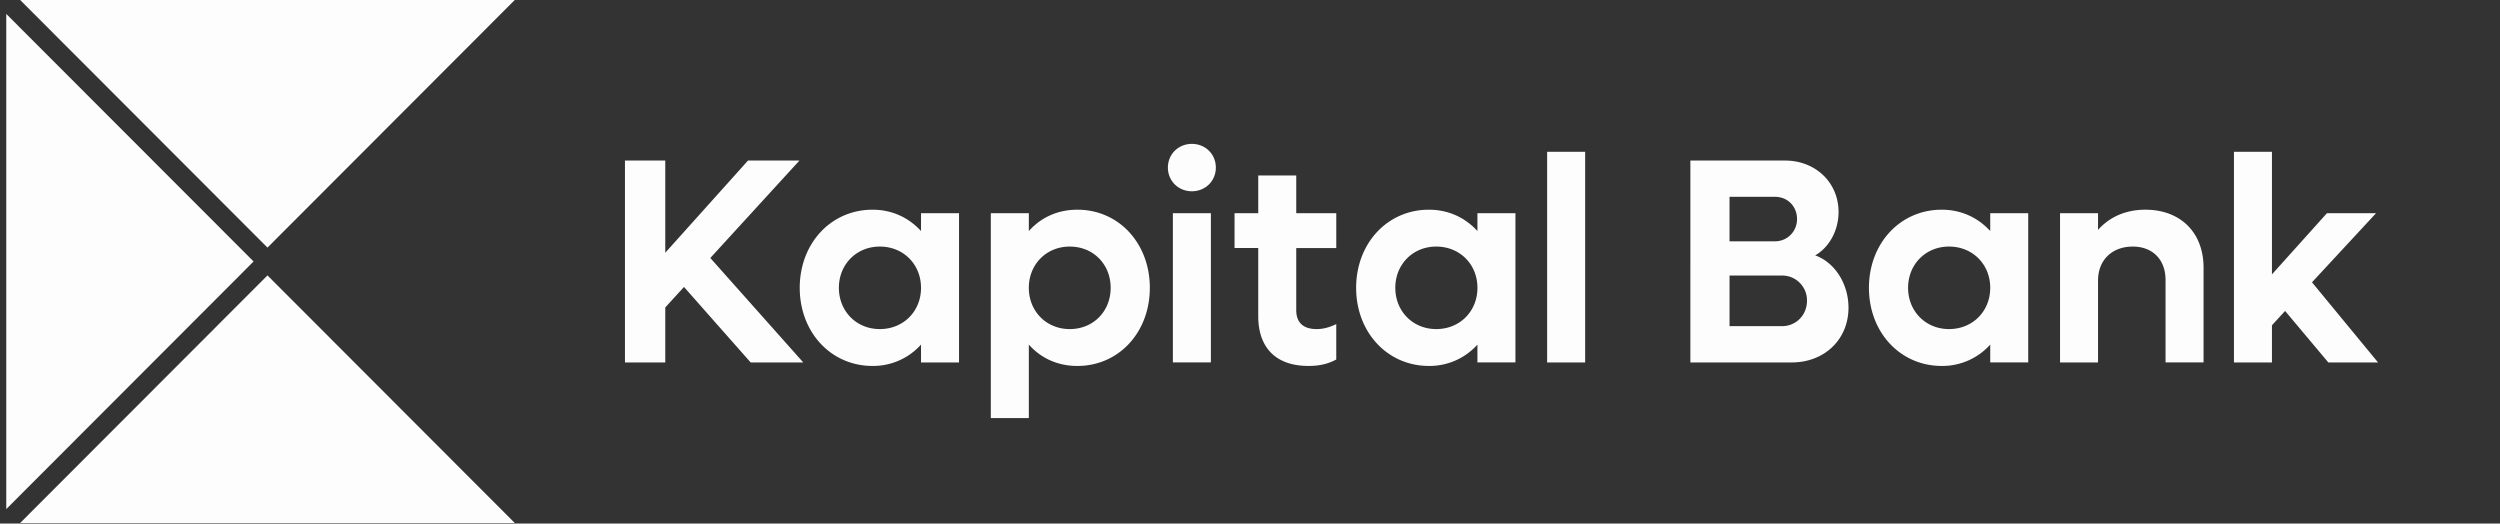
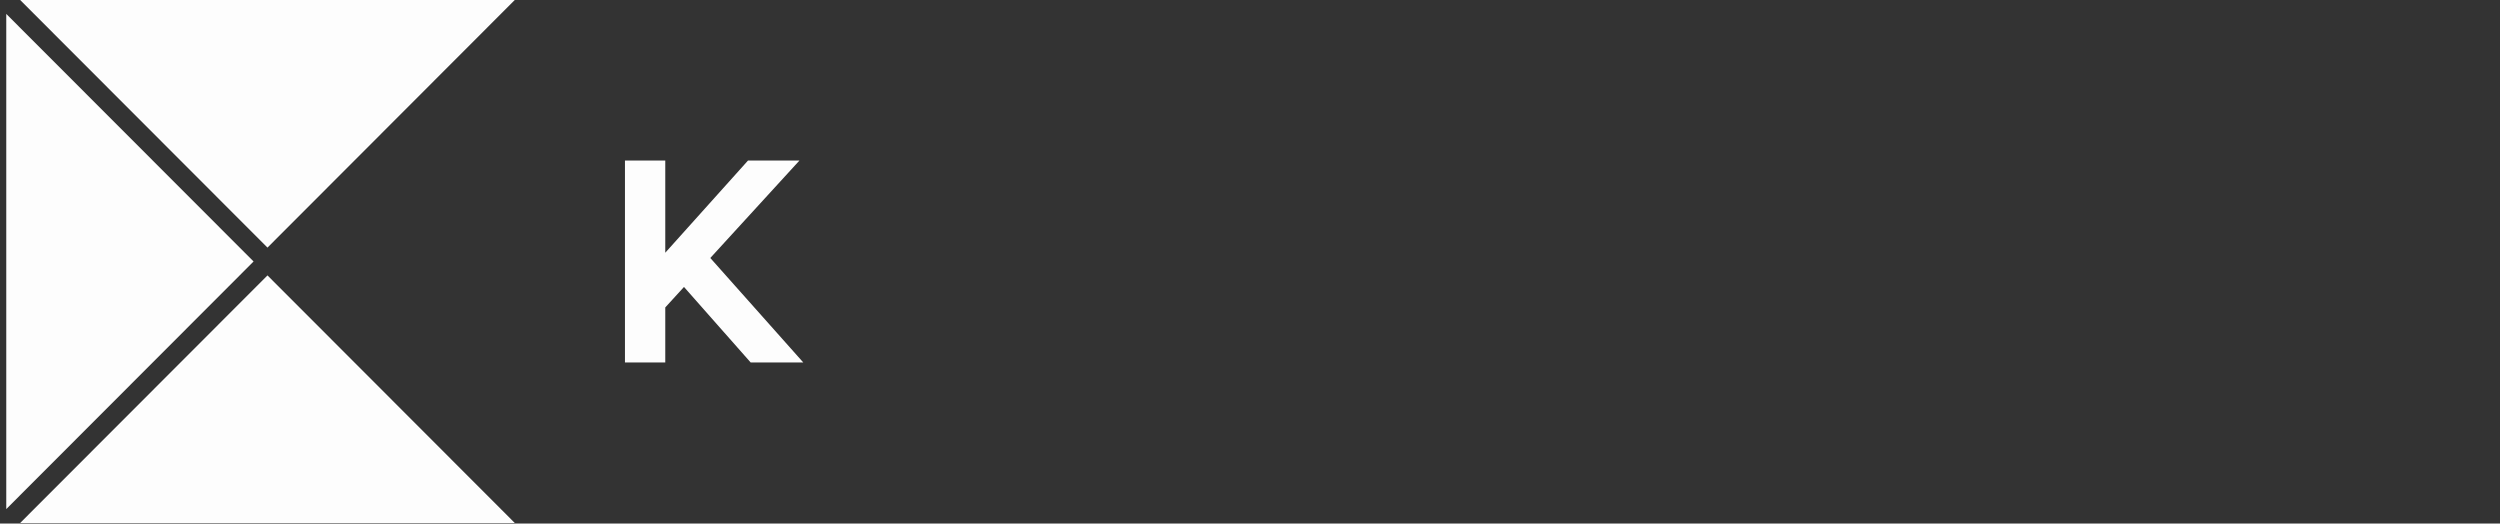
<svg xmlns="http://www.w3.org/2000/svg" width="191" height="40" fill="none">
  <rect width="100%" height="100%" fill="#333333" stroke="none" />
  <path d="M39.328 39.955H1.541l18.894-18.914 18.893 18.914zM19.373 19.977L.479 38.894V1.064l18.894 18.913zM39.328 0L20.435 18.917 1.541 0h37.787zm12.929 21.923l-1.43 1.565v4.203h-3.08V12.266h3.08v7.042l6.32-7.042h3.93l-6.81 7.444 7.101 7.98h-4.02l-5.091-5.767z" fill="#FDFDFD" />
-   <path d="M73.27 16.29v11.4h-2.904v-1.363a4.915 4.915 0 01-3.706 1.631c-3.172 0-5.56-2.57-5.56-5.968s2.39-5.969 5.56-5.969c1.518 0 2.79.626 3.706 1.632V16.29h2.904zm-2.904 5.7c0-1.788-1.34-3.152-3.149-3.152-1.786 0-3.126 1.363-3.126 3.152 0 1.79 1.34 3.152 3.126 3.152 1.81 0 3.15-1.363 3.15-3.152zm17.481 0c0 3.398-2.367 5.969-5.538 5.969-1.518 0-2.79-.604-3.706-1.632v5.611h-2.904V16.29h2.904v1.363c.915-1.029 2.188-1.632 3.706-1.632 3.172 0 5.538 2.572 5.538 5.969zm-2.992 0c0-1.788-1.318-3.152-3.127-3.152-1.786 0-3.126 1.363-3.126 3.152 0 1.79 1.34 3.152 3.126 3.152 1.81 0 3.127-1.363 3.127-3.152zm4.373-9.187c0-1.028.805-1.81 1.832-1.81 1.027 0 1.831.782 1.831 1.81s-.804 1.81-1.831 1.81-1.832-.782-1.832-1.81zm.38 3.487h2.904v11.4h-2.904v-11.4zm9.425 2.66v4.739c0 .961.536 1.453 1.563 1.453.581 0 1.072-.18 1.495-.38v2.705c-.625.335-1.272.491-2.121.491-2.613 0-3.84-1.52-3.84-3.8v-5.21h-1.81V16.29h1.81v-2.884h2.903v2.884h3.058v2.66h-3.058v.001zm16.747-2.66v11.4h-2.904v-1.363a4.913 4.913 0 01-3.706 1.631c-3.172 0-5.561-2.57-5.561-5.968s2.389-5.969 5.561-5.969c1.518 0 2.791.626 3.706 1.632V16.29h2.904zm-2.903 5.7c0-1.788-1.34-3.152-3.149-3.152-1.786 0-3.126 1.363-3.126 3.152 0 1.79 1.34 3.152 3.126 3.152 1.809 0 3.149-1.363 3.149-3.152zm5.324-10.393h2.904v16.095h-2.904V11.597zm23.024 11.913c0 2.437-1.854 4.181-4.332 4.181h-7.748V12.266h7.235c2.299 0 4.086 1.653 4.086 3.934 0 1.454-.759 2.728-1.787 3.31 1.496.535 2.546 2.167 2.546 4zm-9.089-8.472v3.398h3.483c.916 0 1.675-.737 1.675-1.699 0-.962-.714-1.699-1.675-1.699h-3.483zm5.918 7.936a1.893 1.893 0 00-1.92-1.922h-3.997v3.867h3.997c1.094 0 1.92-.85 1.92-1.945zm16.903-6.684v11.4h-2.903v-1.363a4.915 4.915 0 01-3.707 1.631c-3.171 0-5.56-2.57-5.56-5.968s2.389-5.969 5.56-5.969c1.519 0 2.791.626 3.707 1.632V16.29h2.903zm-2.903 5.7c0-1.788-1.34-3.152-3.149-3.152-1.786 0-3.127 1.363-3.127 3.152 0 1.79 1.341 3.152 3.127 3.152 1.81 0 3.149-1.363 3.149-3.152zm16.298-1.542v7.242h-2.904v-6.303c0-1.543-.982-2.548-2.501-2.548-1.586 0-2.657 1.028-2.657 2.593v6.26h-2.903V16.29h2.903v1.274c.893-1.006 2.143-1.543 3.618-1.543 2.68 0 4.444 1.743 4.444 4.426zm6.23 3.309l-1.005 1.096v2.839h-2.903V11.597h2.903v9.366l4.199-4.672h3.752l-4.891 5.276 5.047 6.125h-3.798l-3.304-3.935z" fill="#FDFDFD" />
</svg>